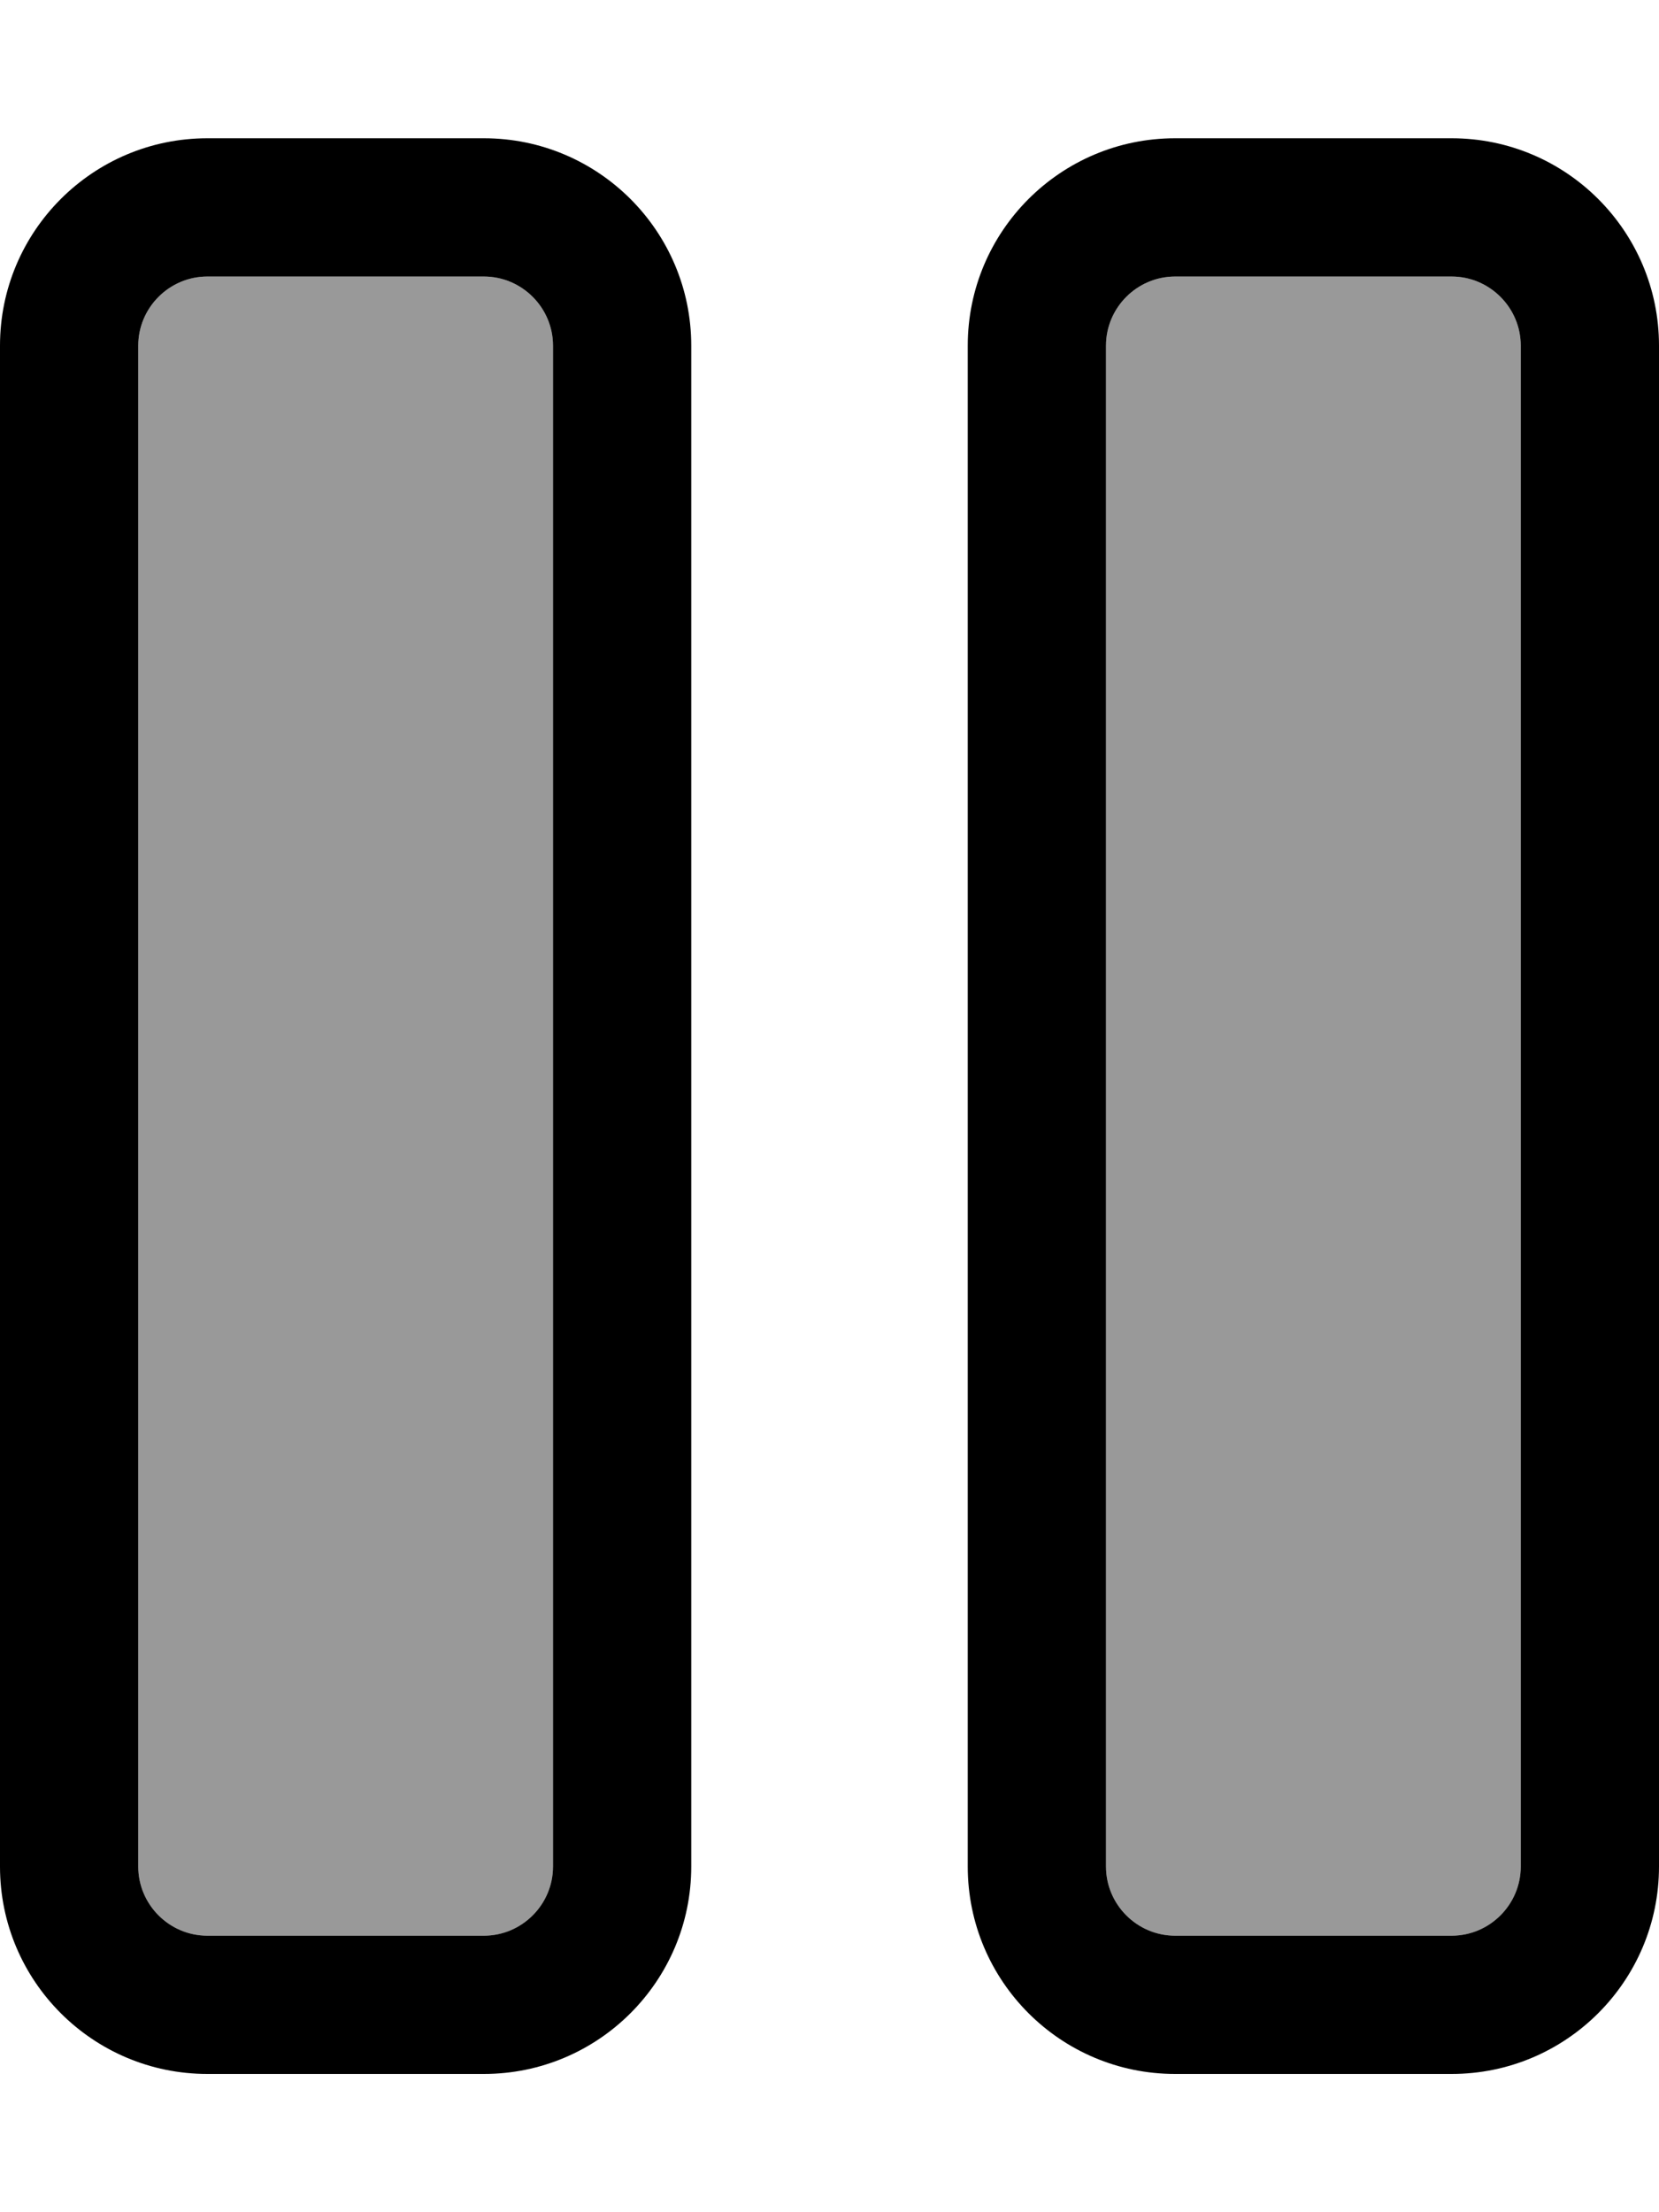
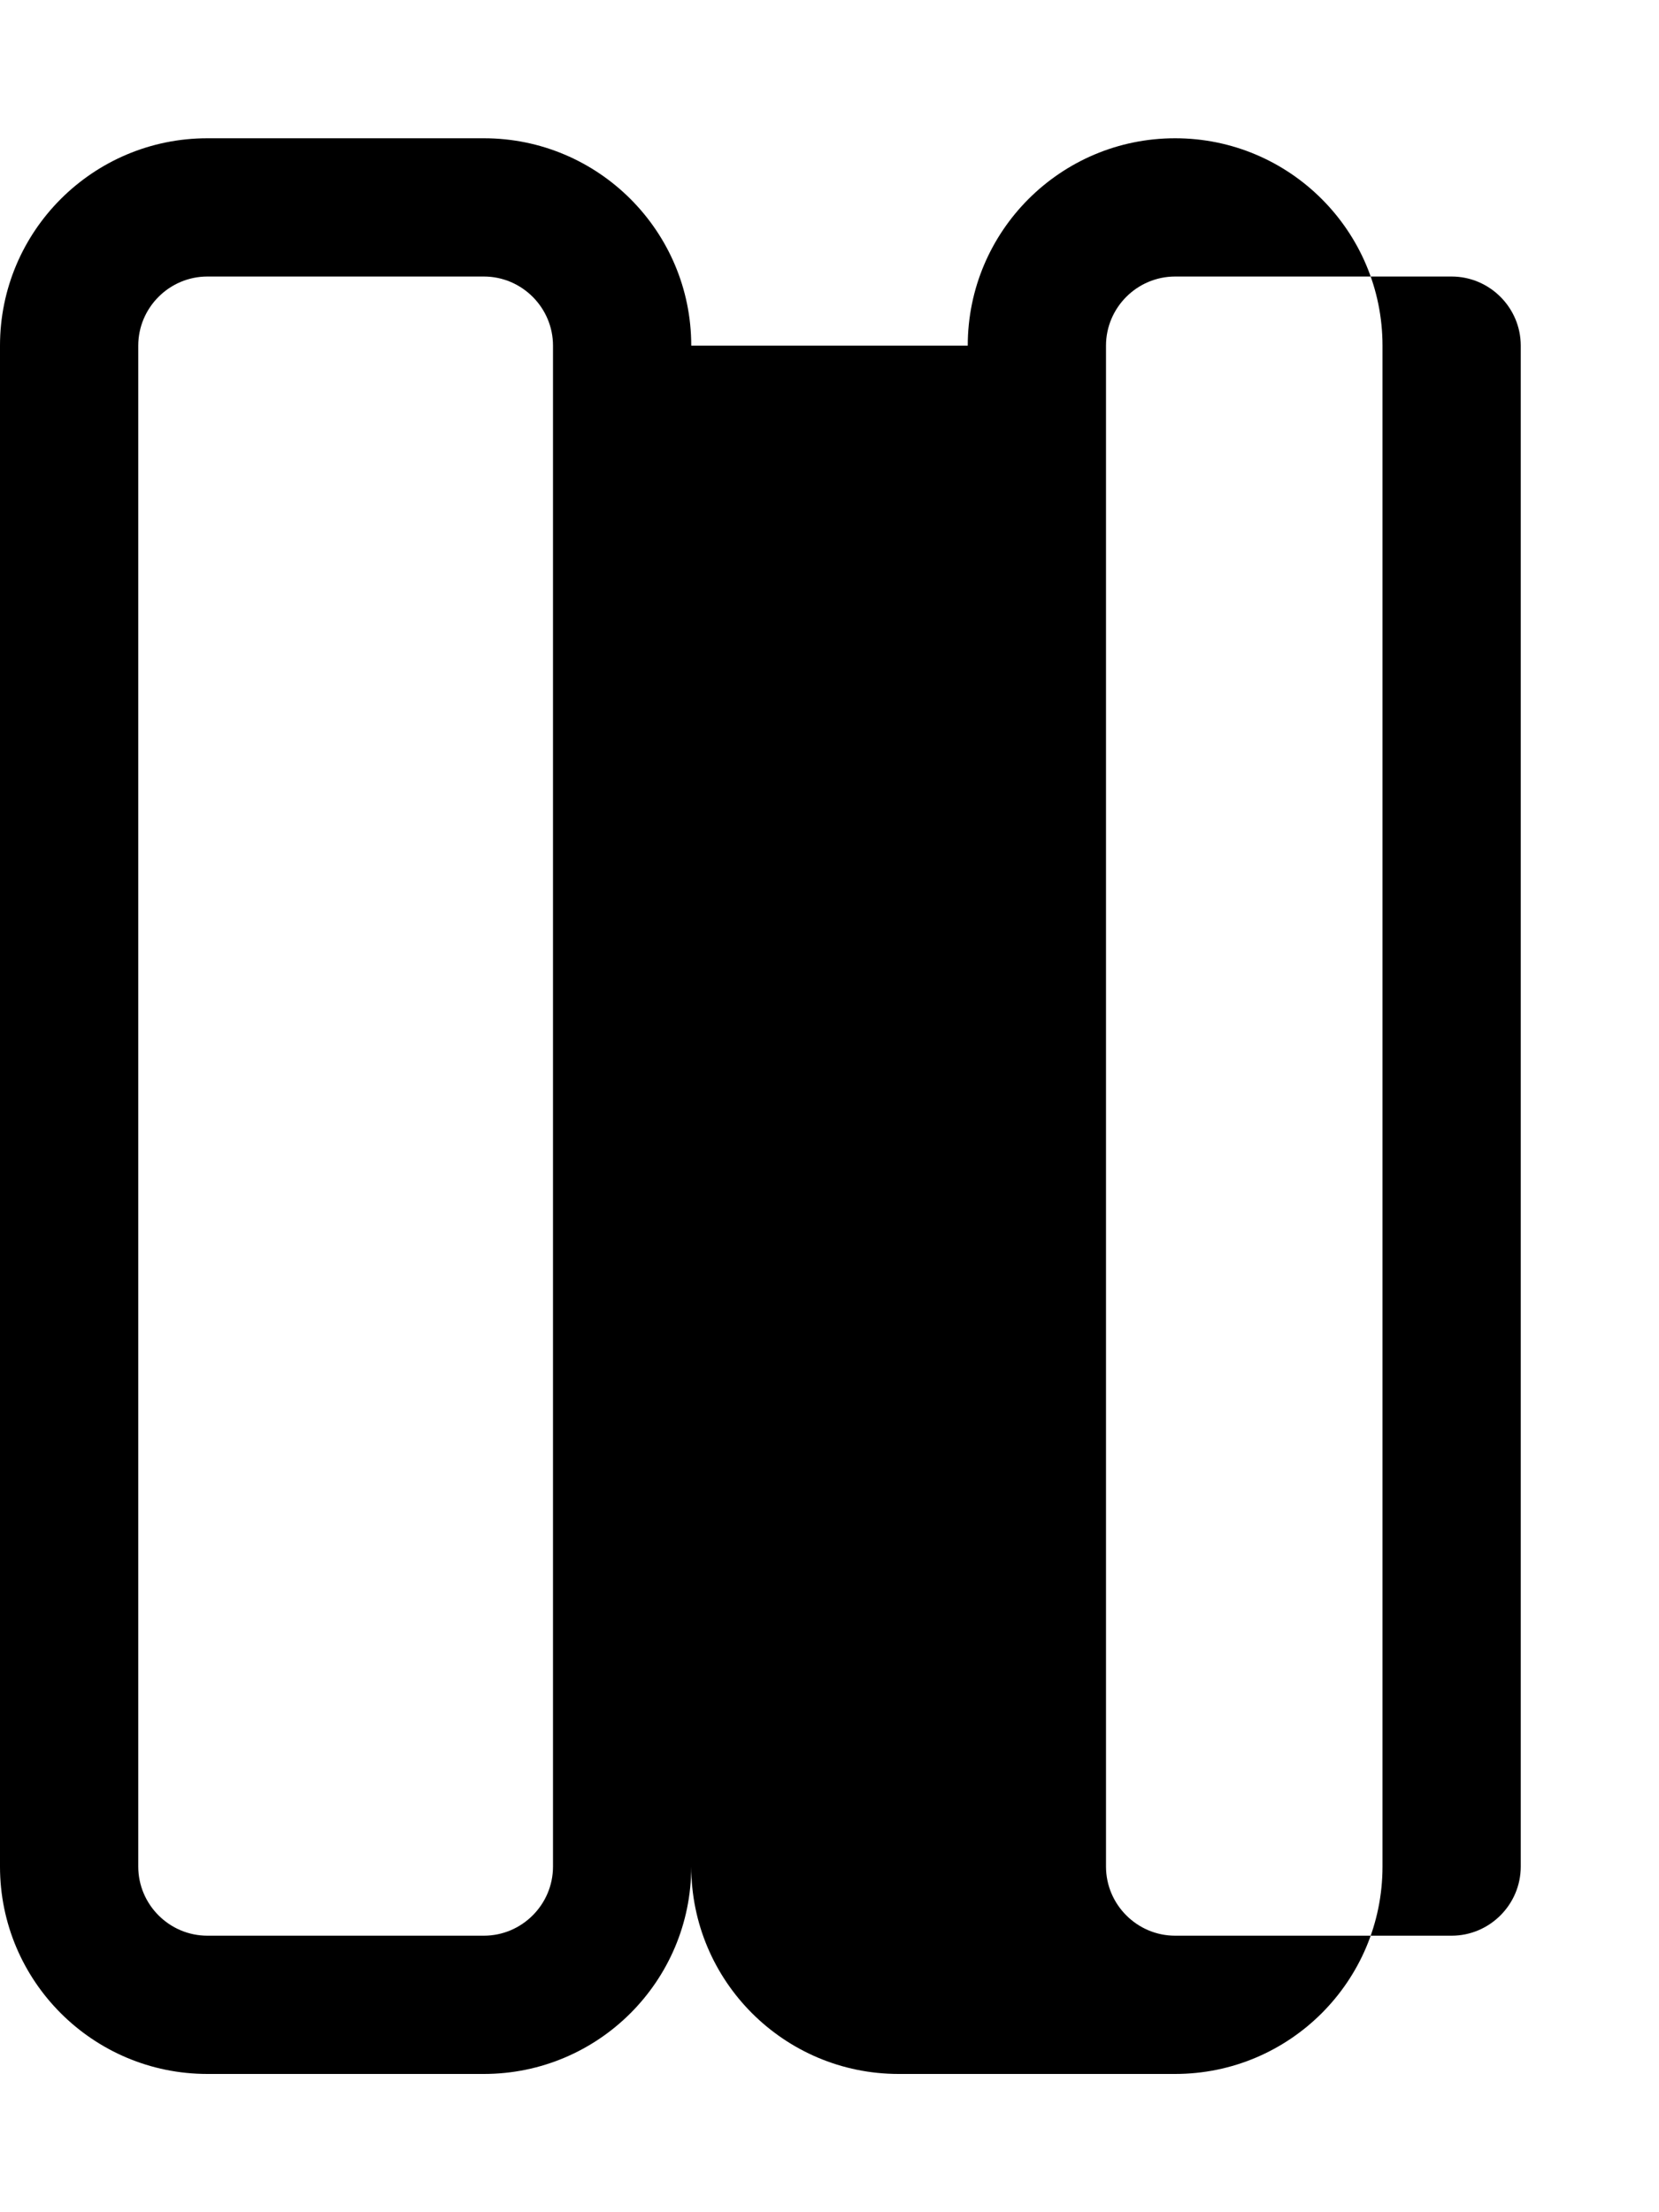
<svg xmlns="http://www.w3.org/2000/svg" viewBox="0 0 384 512">
-   <path style="fill:currentColor;opacity:.4" d="M32 80l0 352c0 8.8 7.2 16 16 16l64 0c8.8 0 16-7.2 16-16l0-352c0-8.8-7.2-16-16-16L48 64c-8.8 0-16 7.2-16 16zm224 0l0 352c0 8.8 7.2 16 16 16l64 0c8.8 0 16-7.2 16-16l0-352c0-8.8-7.2-16-16-16l-64 0c-8.8 0-16 7.2-16 16z" />
-   <path style="fill:currentColor;opacity:1" d="M48 64c-8.8 0-16 7.2-16 16l0 352c0 8.8 7.2 16 16 16l64 0c8.8 0 16-7.2 16-16l0-352c0-8.8-7.2-16-16-16L48 64zM0 80C0 53.5 21.5 32 48 32l64 0c26.5 0 48 21.5 48 48l0 352c0 26.5-21.5 48-48 48l-64 0c-26.5 0-48-21.5-48-48L0 80zM272 64c-8.8 0-16 7.2-16 16l0 352c0 8.8 7.2 16 16 16l64 0c8.8 0 16-7.2 16-16l0-352c0-8.8-7.2-16-16-16l-64 0zM224 80c0-26.5 21.5-48 48-48l64 0c26.5 0 48 21.5 48 48l0 352c0 26.5-21.5 48-48 48l-64 0c-26.5 0-48-21.5-48-48l0-352z" />
+   <path style="fill:currentColor;opacity:1" d="M48 64c-8.8 0-16 7.2-16 16l0 352c0 8.8 7.2 16 16 16l64 0c8.8 0 16-7.2 16-16l0-352c0-8.8-7.2-16-16-16L48 64zM0 80C0 53.5 21.5 32 48 32l64 0c26.5 0 48 21.5 48 48l0 352c0 26.5-21.5 48-48 48l-64 0c-26.5 0-48-21.5-48-48L0 80zM272 64c-8.8 0-16 7.2-16 16l0 352c0 8.8 7.2 16 16 16l64 0c8.8 0 16-7.2 16-16l0-352c0-8.8-7.2-16-16-16l-64 0zM224 80c0-26.5 21.5-48 48-48c26.5 0 48 21.5 48 48l0 352c0 26.5-21.5 48-48 48l-64 0c-26.5 0-48-21.5-48-48l0-352z" />
</svg>